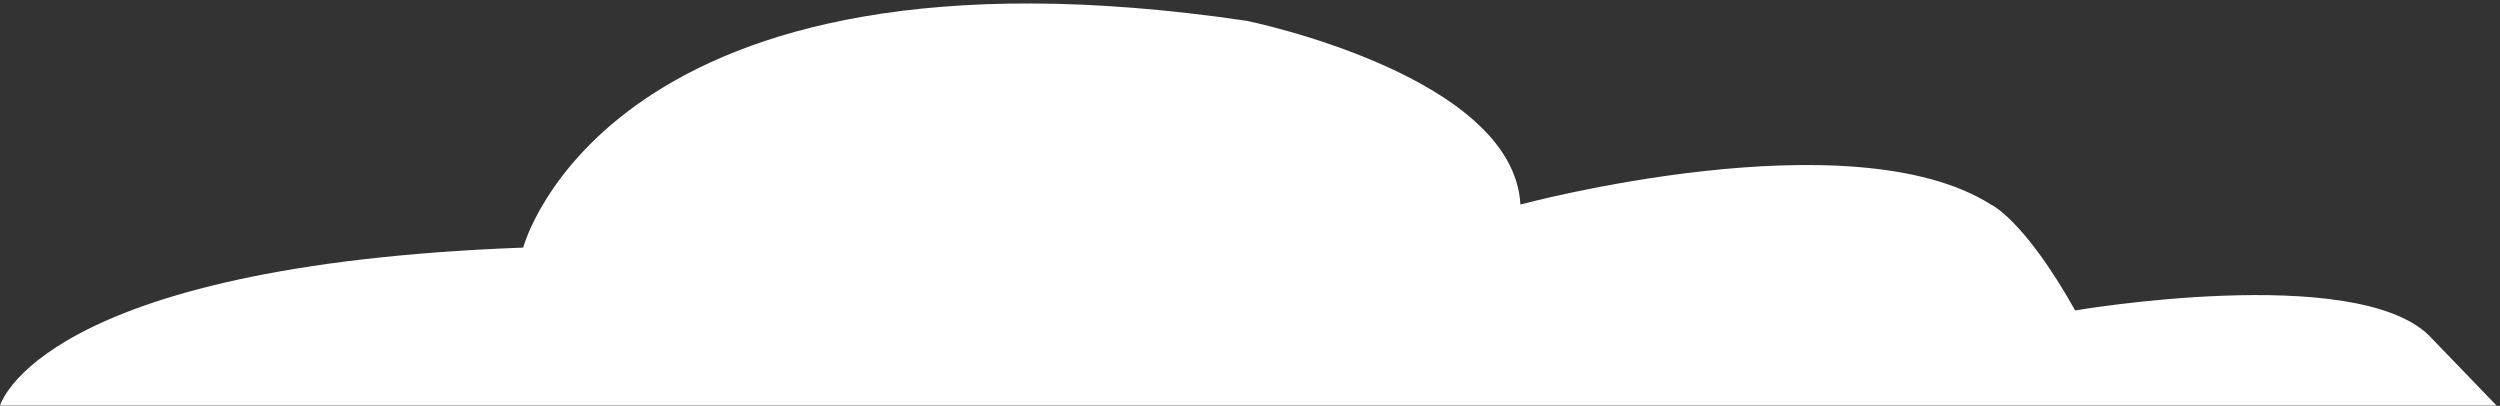
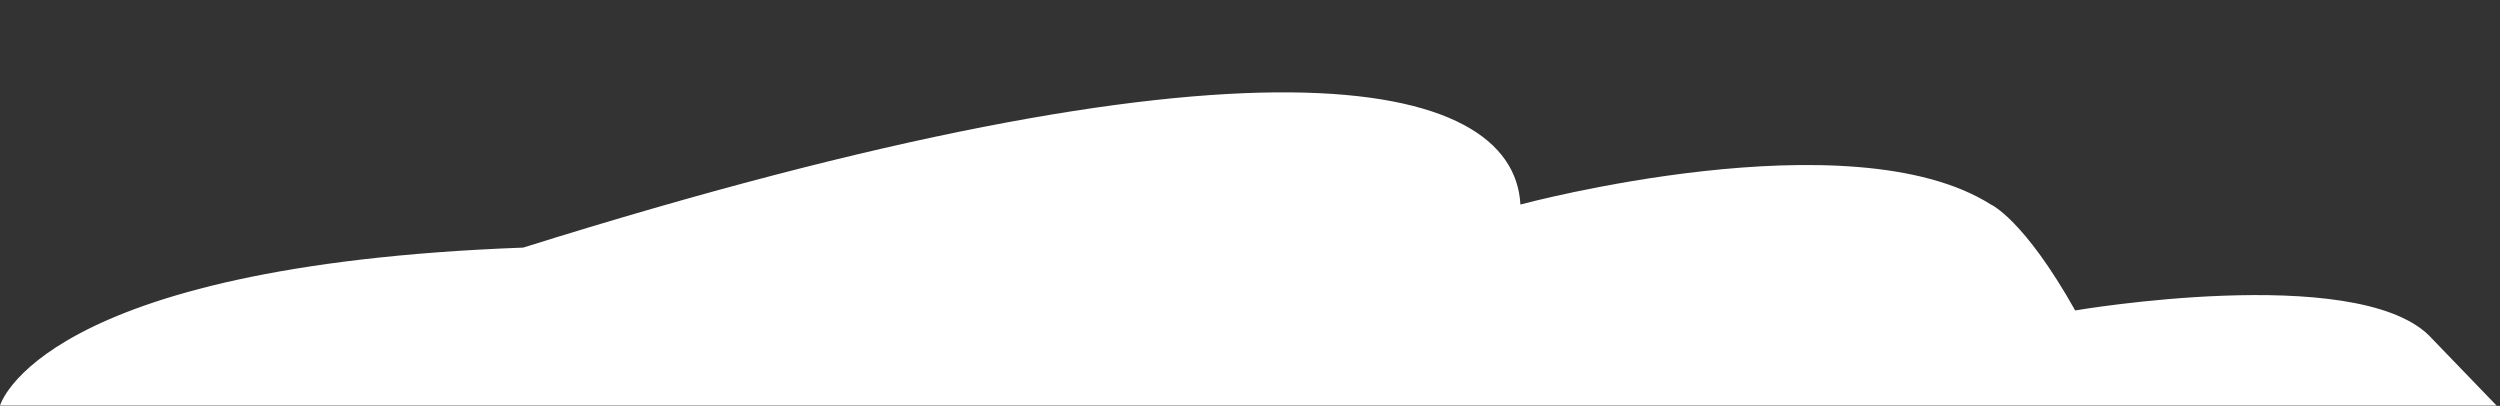
<svg xmlns="http://www.w3.org/2000/svg" width="425" height="69" viewBox="0 0 425 69" fill="none">
  <rect x="0" y="0" width="425" height="69" fill="#333333" stroke="none" />
-   <path d="M424.427 68.954H0C0 68.954 6.56 45.133 88.942 42.093C88.942 42.093 103.271 -12.481 211.911 3.536C211.911 3.536 257.28 12.726 258.471 34.769C258.471 34.769 314.578 19.658 338.453 34.769C338.453 34.769 344.018 37.186 352.782 52.776C352.782 52.776 400.142 44.689 412.871 56.972" fill="white" />
+   <path d="M424.427 68.954H0C0 68.954 6.56 45.133 88.942 42.093C211.911 3.536 257.28 12.726 258.471 34.769C258.471 34.769 314.578 19.658 338.453 34.769C338.453 34.769 344.018 37.186 352.782 52.776C352.782 52.776 400.142 44.689 412.871 56.972" fill="white" />
</svg>